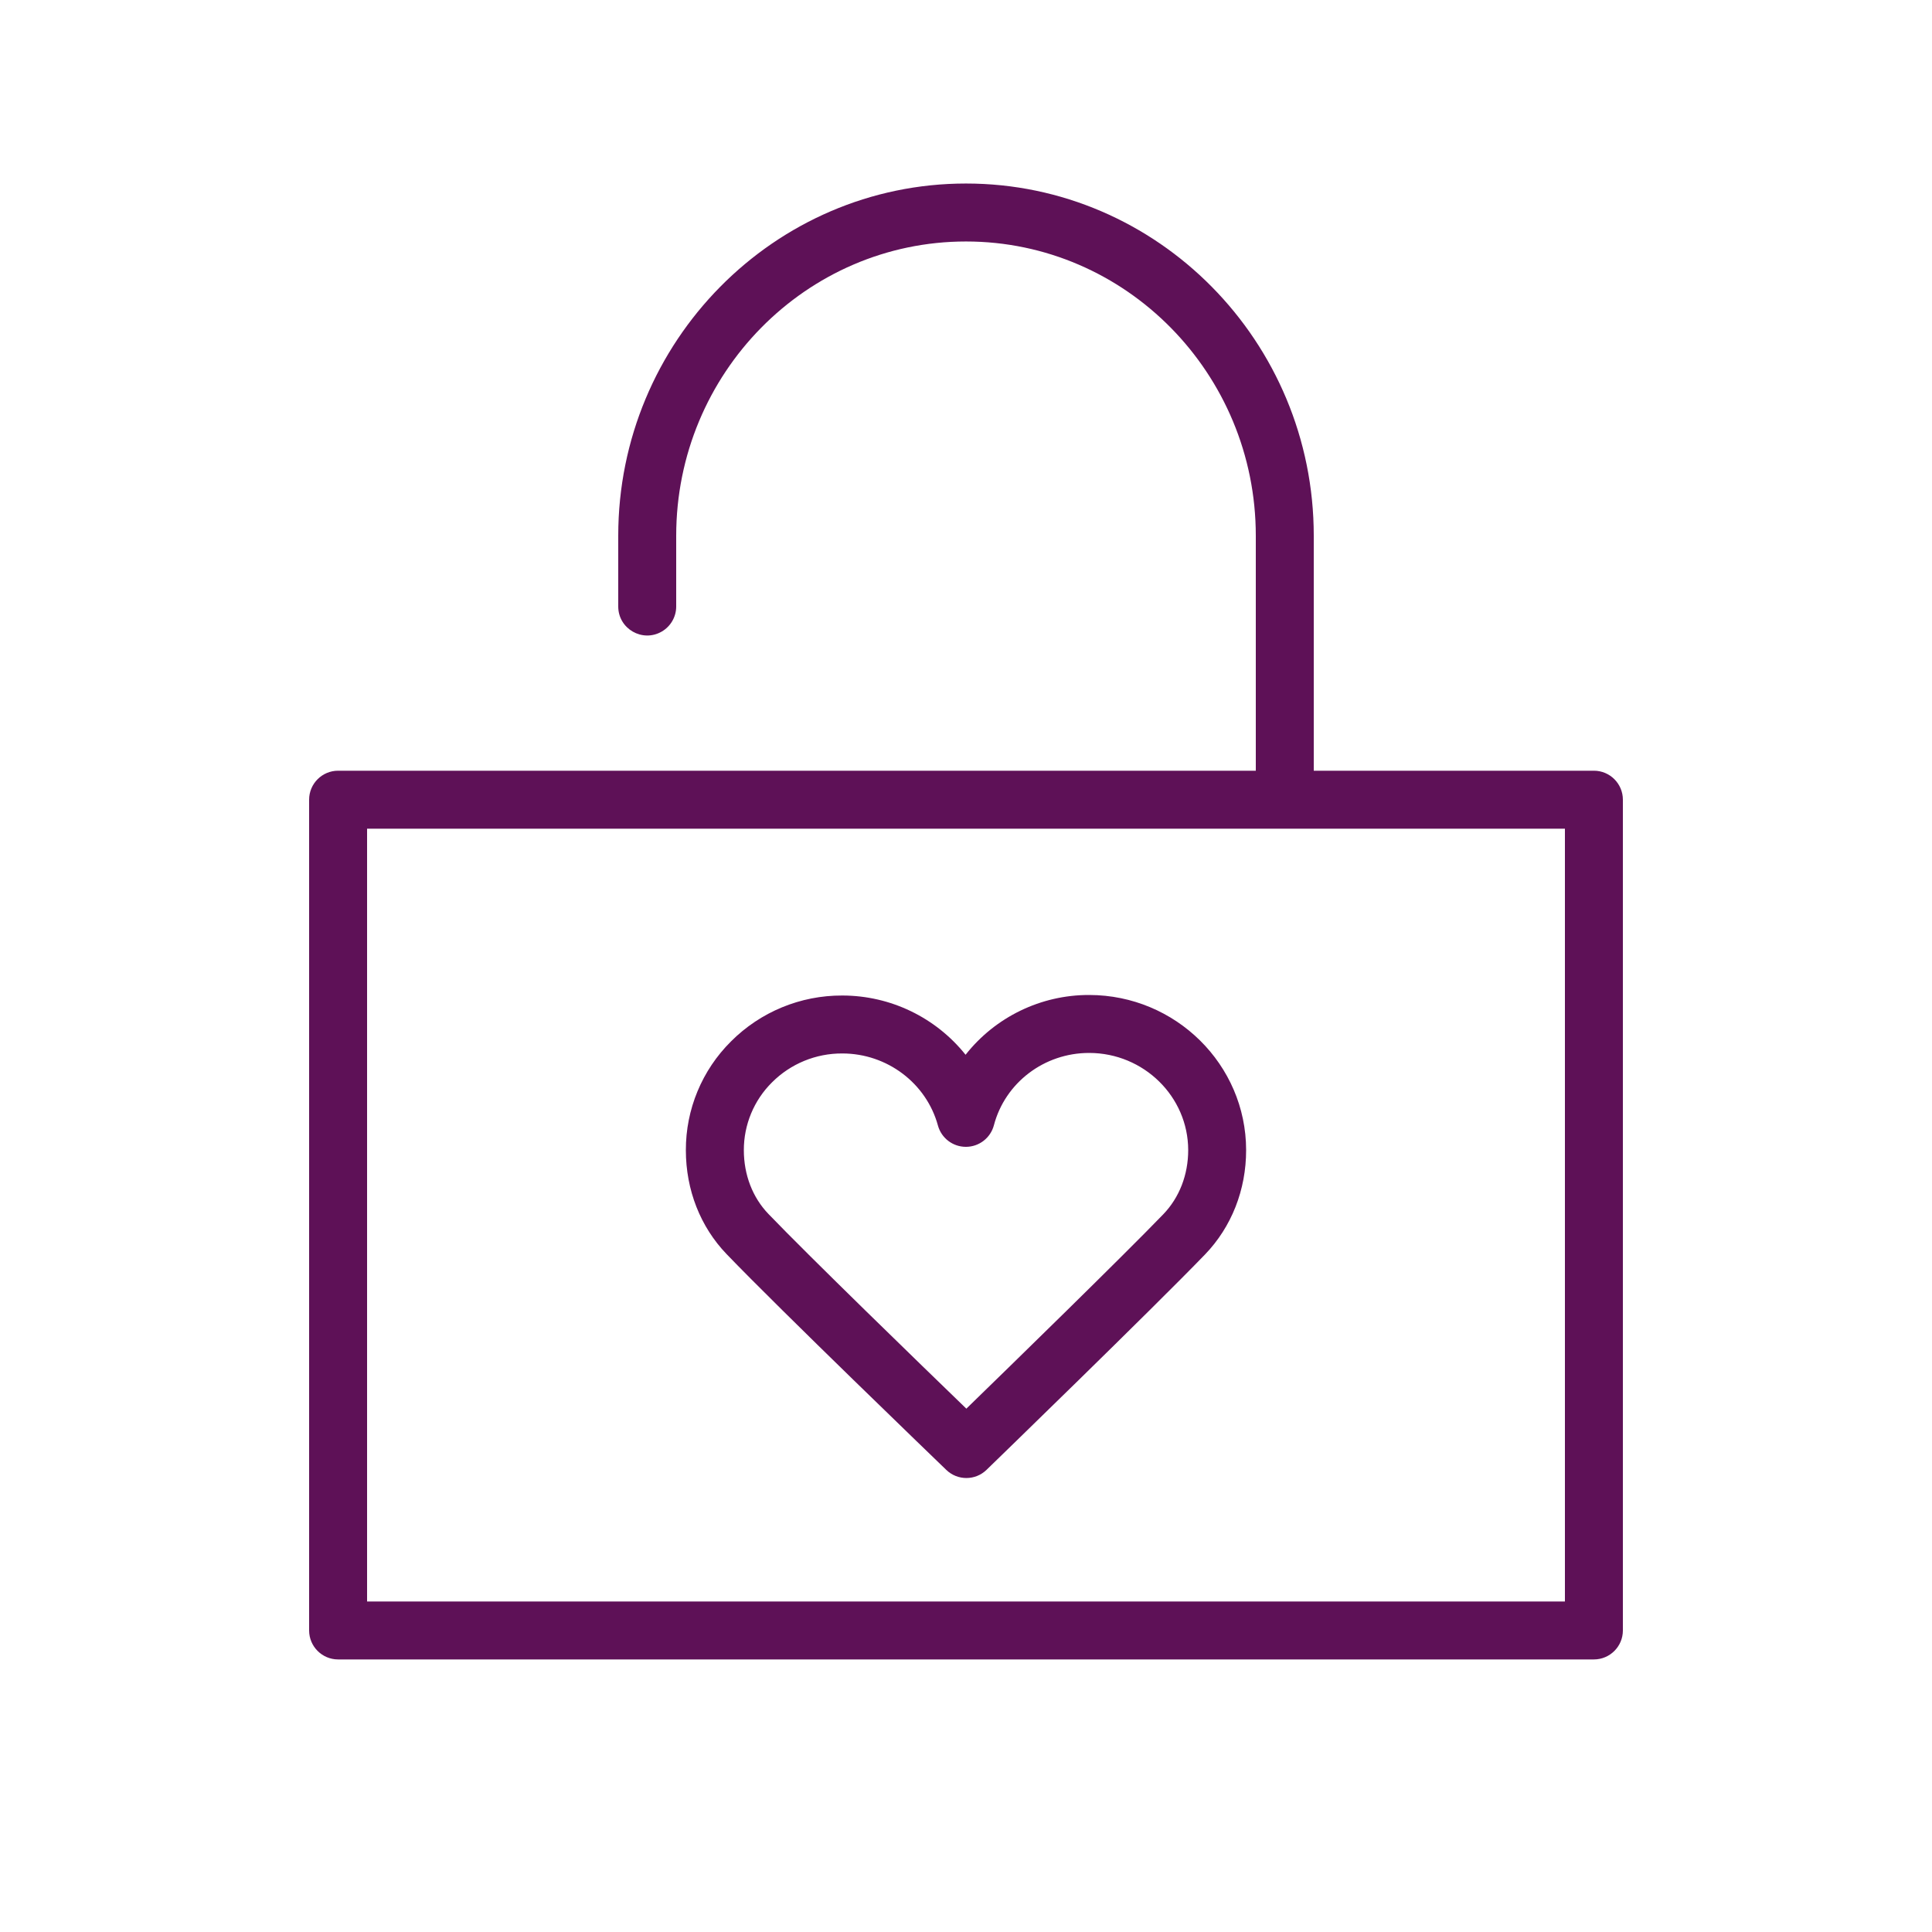
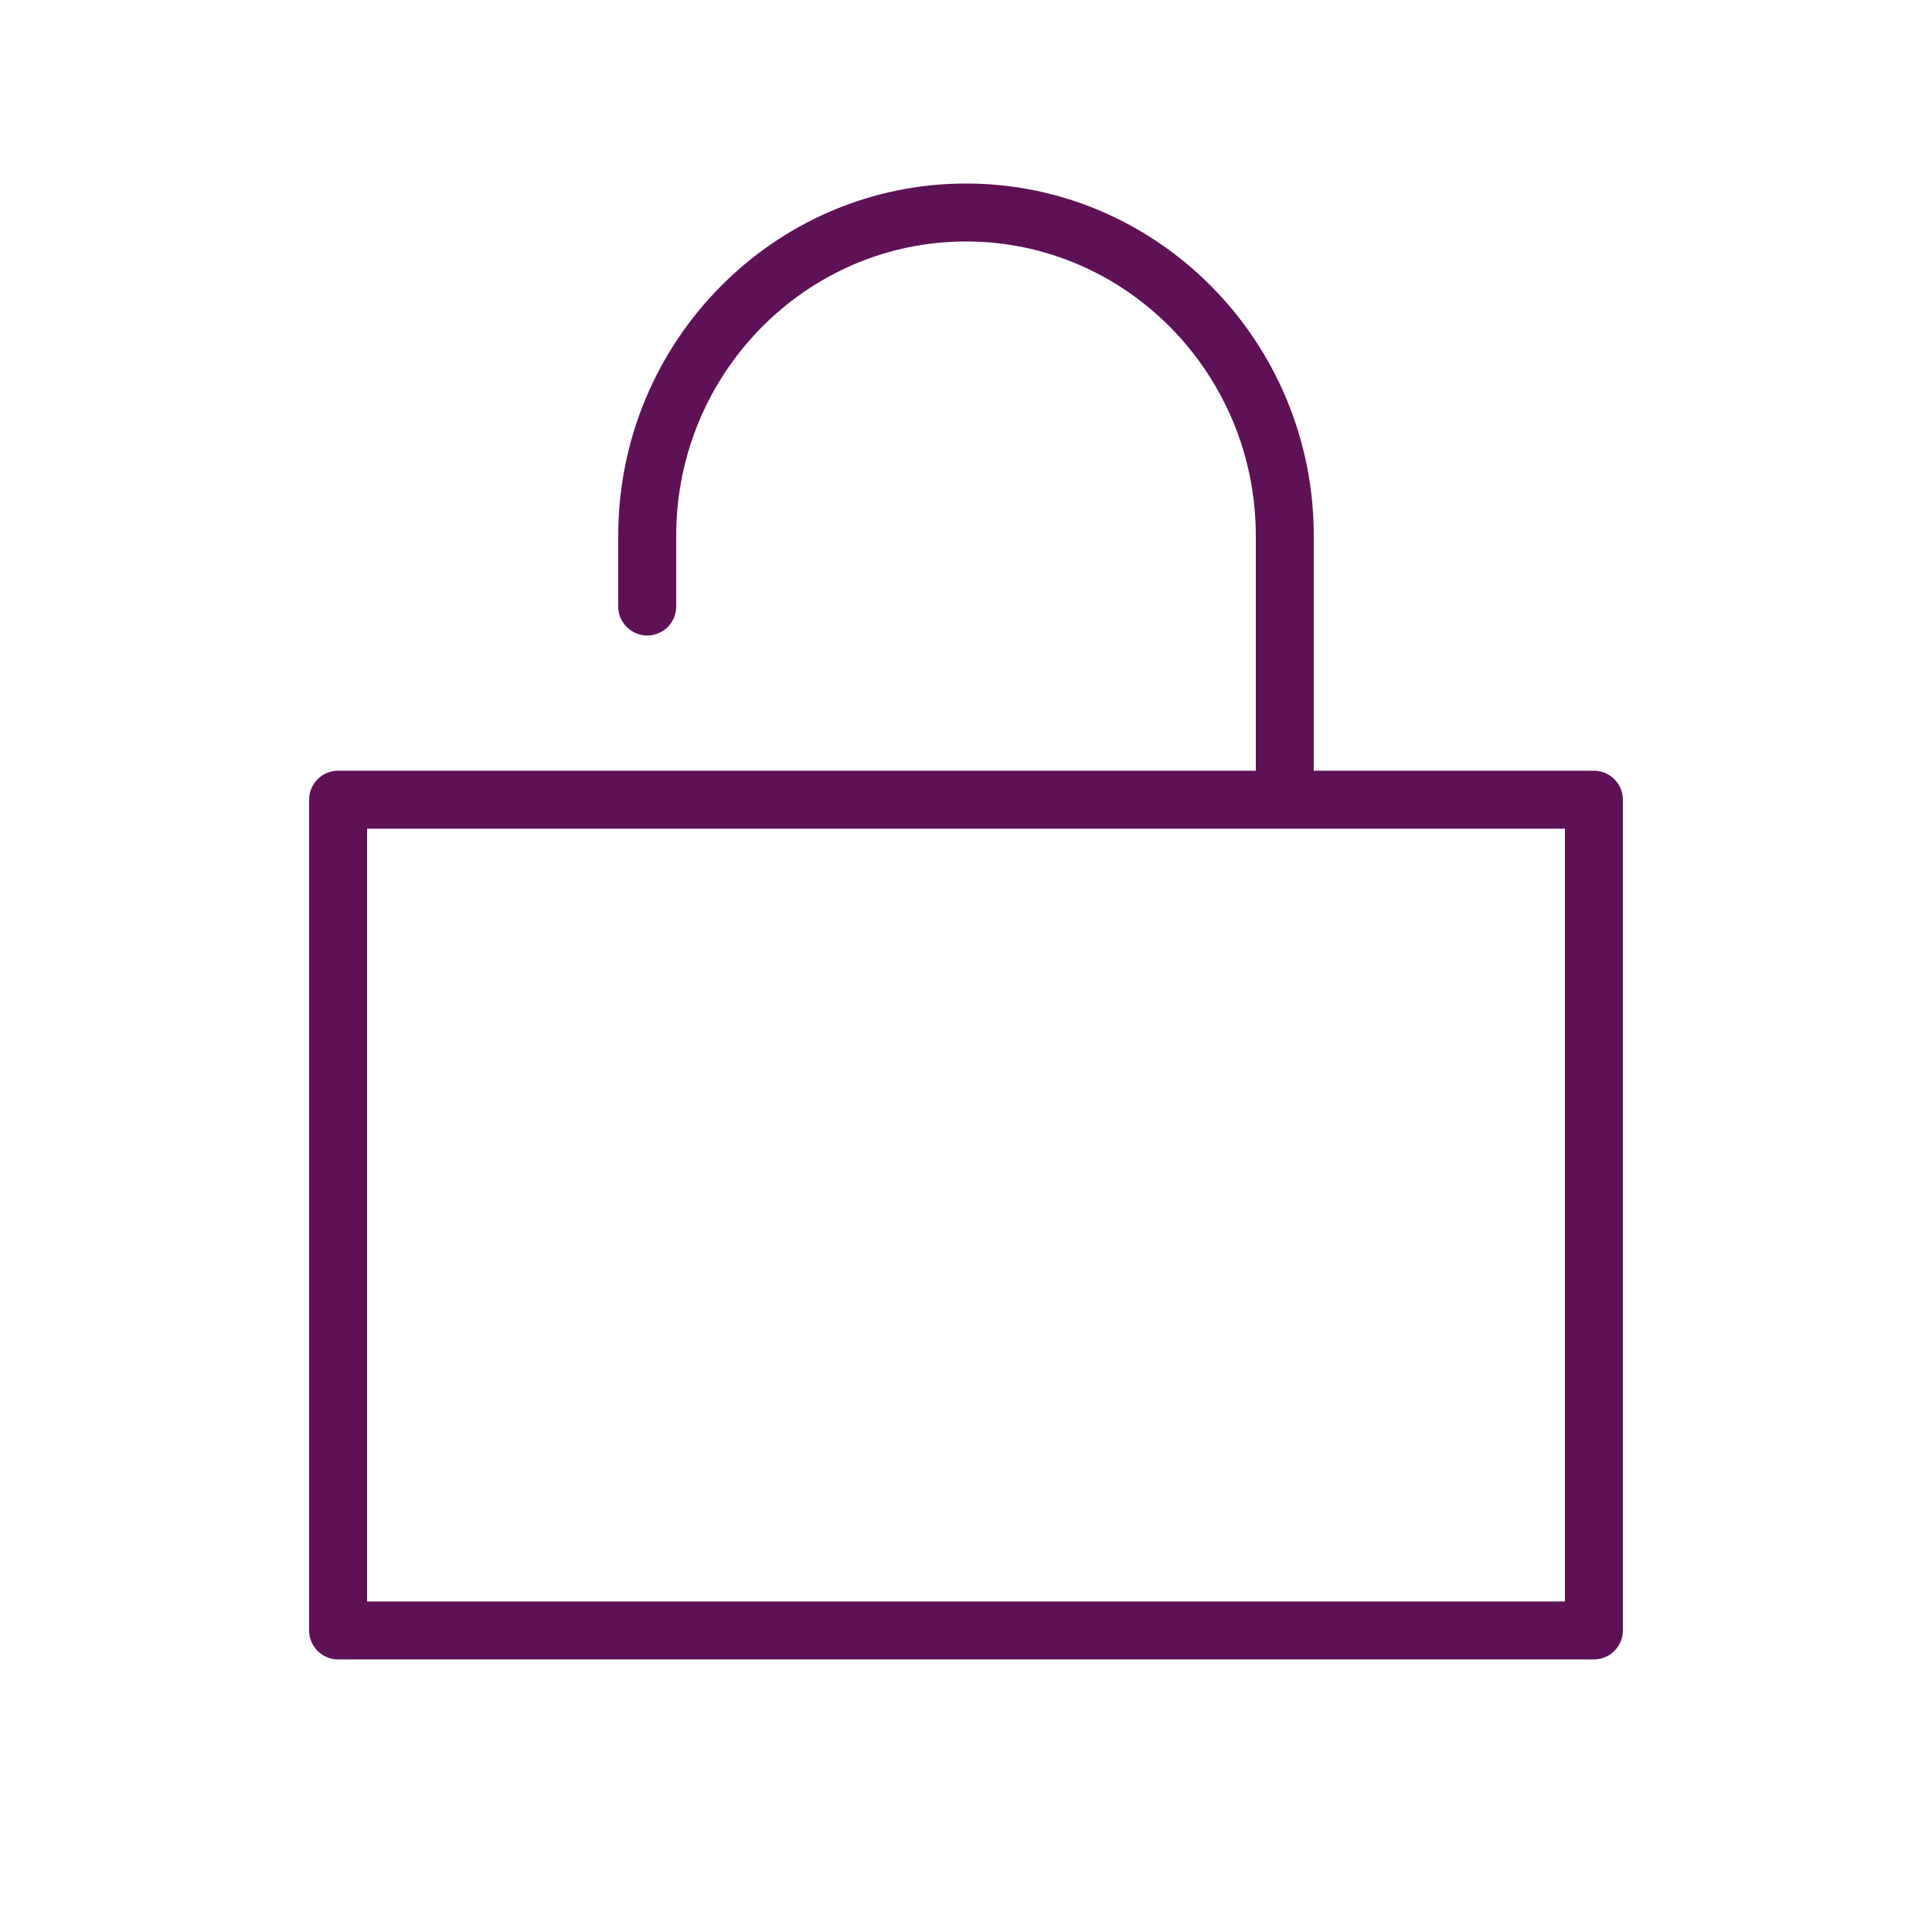
<svg xmlns="http://www.w3.org/2000/svg" viewBox="1950 2450 100 100" width="100" height="100">
  <path fill="#5e1157" stroke="none" fill-opacity="1" stroke-width="1" stroke-opacity="1" alignment-baseline="baseline" baseline-shift="baseline" color="rgb(51, 51, 51)" fill-rule="evenodd" font-size-adjust="none" id="tSvg15104a49e61" title="Path 10" d="M 2032.5 2489.892 C 2027.667 2489.892 2022.833 2489.892 2018 2489.892 C 2018 2485.838 2018 2481.784 2018 2477.73 C 2018 2467.677 2009.925 2459.499 2000 2459.499 C 1990.075 2459.499 1982 2467.677 1982 2477.73 C 1982 2478.951 1982 2480.171 1982 2481.392 C 1982 2482.547 1983.25 2483.268 1984.25 2482.691 C 1984.714 2482.423 1985 2481.928 1985 2481.392 C 1985 2480.171 1985 2478.951 1985 2477.73 C 1985 2469.332 1991.729 2462.499 2000 2462.499 C 2008.271 2462.499 2015 2469.332 2015 2477.73 C 2015 2481.784 2015 2485.838 2015 2489.892 C 1999.167 2489.892 1983.333 2489.892 1967.5 2489.892 C 1966.672 2489.892 1966 2490.564 1966 2491.392 C 1966 2505.725 1966 2520.059 1966 2534.392 C 1966 2535.22 1966.672 2535.892 1967.5 2535.892 C 1989.167 2535.892 2010.833 2535.892 2032.5 2535.892 C 2033.328 2535.892 2034 2535.22 2034 2534.392 C 2034 2520.059 2034 2505.725 2034 2491.392C 2034 2490.564 2033.328 2489.892 2032.5 2489.892Z M 2031 2532.892 C 2010.333 2532.892 1989.667 2532.892 1969 2532.892 C 1969 2519.559 1969 2506.225 1969 2492.892 C 1989.667 2492.892 2010.333 2492.892 2031 2492.892C 2031 2506.225 2031 2519.559 2031 2532.892Z" />
-   <path fill="#5e1157" stroke="none" fill-opacity="1" stroke-width="1" stroke-opacity="1" alignment-baseline="baseline" baseline-shift="baseline" color="rgb(51, 51, 51)" fill-rule="evenodd" font-size-adjust="none" id="tSvg1504c526173" title="Path 11" d="M 2006.38 2501.5 C 2006.376 2501.5 2006.373 2501.5 2006.369 2501.5 C 2003.877 2501.496 2001.521 2502.637 1999.978 2504.594 C 1998.43 2502.659 1996.087 2501.531 1993.608 2501.528 C 1993.603 2501.528 1993.599 2501.528 1993.594 2501.528 C 1991.435 2501.519 1989.362 2502.374 1987.837 2503.903 C 1986.335 2505.393 1985.493 2507.423 1985.5 2509.539 C 1985.502 2511.593 1986.251 2513.502 1987.609 2514.913 C 1990.346 2517.763 1998.628 2525.743 1998.979 2526.081 C 1999.561 2526.644 2000.484 2526.642 2001.064 2526.078 C 2001.413 2525.74 2009.637 2517.765 2012.371 2514.932 C 2013.746 2513.505 2014.501 2511.584 2014.499 2509.525C 2014.494 2505.104 2010.852 2501.505 2006.38 2501.5Z M 2010.213 2512.849 C 2008.084 2515.054 2002.376 2520.62 2000.018 2522.912 C 1997.647 2520.62 1991.902 2515.05 1989.773 2512.833 C 1988.954 2511.981 1988.502 2510.811 1988.501 2509.534 C 1988.498 2508.216 1989.023 2506.951 1989.959 2506.023 C 1990.923 2505.058 1992.232 2504.52 1993.596 2504.527 C 1993.599 2504.527 1993.602 2504.527 1993.605 2504.527 C 1995.914 2504.53 1997.947 2506.063 1998.547 2508.256 C 1998.725 2508.908 1999.318 2509.36 1999.994 2509.36 C 1999.996 2509.36 1999.999 2509.36 2000.001 2509.36 C 2000.679 2509.357 2001.271 2508.899 2001.444 2508.243 C 2002.026 2506.038 2004.05 2504.5 2006.371 2504.5 C 2006.373 2504.5 2006.375 2504.5 2006.377 2504.5 C 2009.199 2504.503 2011.497 2506.759 2011.501 2509.527C 2011.501 2510.806 2011.044 2511.985 2010.213 2512.849Z" />
  <defs> </defs>
</svg>